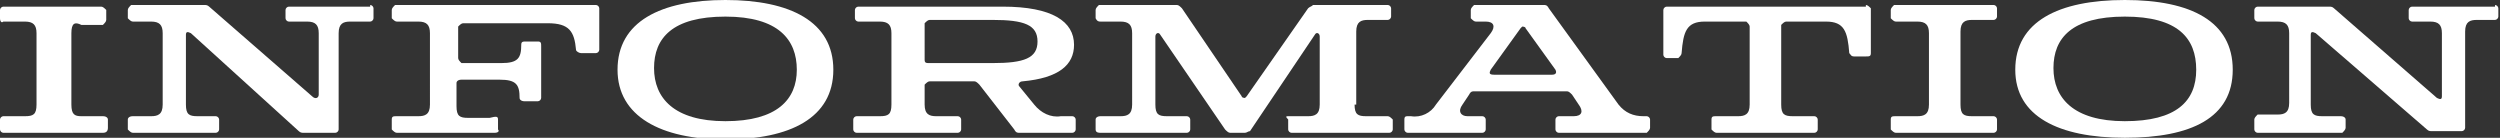
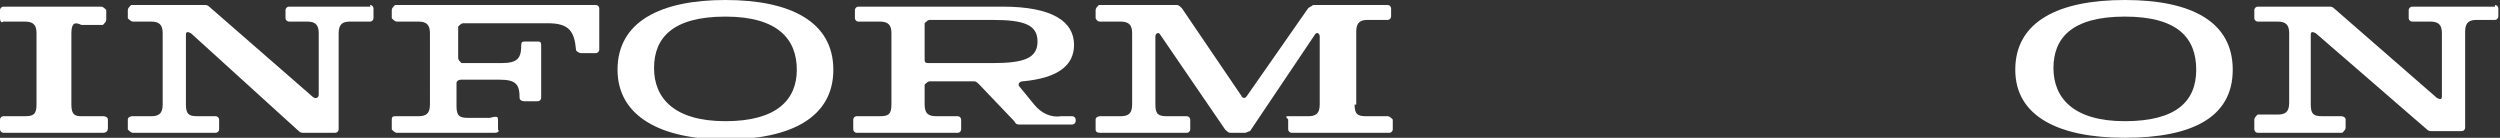
<svg xmlns="http://www.w3.org/2000/svg" version="1.1" id="レイヤー_1" x="0px" y="0px" viewBox="0 0 150.6 8.3" style="enable-background:new 0 0 150.6 8.3;" xml:space="preserve">
  <rect x="0" y="0" width="150.6" height="8.3" fill="#333333" stroke="none" />
  <style type="text/css">
	.st0{fill:#FFFFFF;}
</style>
  <g id="レイヤー_2_00000018924175010492002190000000827121852602696880_">
    <g id="text">
      <path class="st0" d="M4.3,6.3C4.3,6.9,4.5,7,4.9,7h1.3c0.2,0,0.3,0.1,0.3,0.2v0.5C6.5,7.9,6.4,8,6.2,8c0,0,0,0,0,0H0.2    C0.1,8,0,7.9,0,7.8c0,0,0,0,0,0V7.2C0,7.1,0.1,7,0.2,7c0,0,0,0,0,0h1.3C2,7,2.2,6.9,2.2,6.3V2c0-0.5-0.2-0.7-0.7-0.7H0.2    C0.1,1.4,0,1.3,0,1.1c0,0,0,0,0,0V0.6c0-0.1,0.1-0.2,0.2-0.2c0,0,0,0,0,0h5.9c0.1,0,0.2,0.1,0.3,0.2c0,0,0,0,0,0.1v0.5    c0,0.1-0.1,0.2-0.2,0.3c0,0,0,0-0.1,0H4.9C4.5,1.3,4.3,1.4,4.3,2V6.3z" />
      <path class="st0" d="M22.3,0.3c0.1,0,0.2,0.1,0.2,0.2c0,0,0,0,0,0.1v0.5c0,0.1-0.1,0.2-0.2,0.2c0,0,0,0-0.1,0h-1.1    c-0.4,0-0.7,0.1-0.7,0.7v5.8c0,0.1-0.1,0.2-0.2,0.2c0,0,0,0-0.1,0h-1.8c-0.1,0-0.2,0-0.3-0.1L11.5,2c-0.2-0.1-0.3-0.1-0.3,0.1v4.2    c0,0.6,0.2,0.7,0.7,0.7h1.1c0.1,0,0.2,0.1,0.2,0.2c0,0,0,0,0,0.1v0.5C13.2,7.9,13.1,8,13,8c0,0,0,0,0,0H8C7.9,8,7.8,7.9,7.7,7.8    c0,0,0,0,0-0.1V7.2C7.7,7.1,7.8,7,8,7h1.1c0.4,0,0.7-0.1,0.7-0.7V2c0-0.5-0.2-0.7-0.7-0.7H8c-0.1,0-0.2-0.1-0.3-0.2c0,0,0,0,0-0.1    V0.6c0-0.1,0.1-0.2,0.2-0.3c0,0,0,0,0.1,0h4.3c0.1,0,0.2,0,0.3,0.1l6.2,5.4C19,6,19.2,5.9,19.2,5.7V2c0-0.5-0.2-0.7-0.7-0.7h-1.1    c-0.1,0-0.2-0.1-0.2-0.2c0,0,0,0,0,0V0.6c0-0.1,0.1-0.2,0.2-0.2c0,0,0,0,0,0H22.3z" />
      <path class="st0" d="M35.9,0.3c0.1,0,0.2,0.1,0.2,0.2c0,0,0,0,0,0V3c0,0.1-0.1,0.2-0.2,0.2c0,0,0,0-0.1,0h-0.8    c-0.1,0-0.3-0.1-0.3-0.2c0,0,0,0,0,0c-0.1-1.1-0.4-1.6-1.7-1.6h-5.1c-0.1,0-0.2,0.1-0.3,0.2c0,0,0,0,0,0.1v1.8    c0,0.1,0.1,0.2,0.2,0.3c0,0,0,0,0.1,0h2.3c1,0,1.2-0.3,1.2-1.1c0-0.2,0.1-0.2,0.3-0.2h0.7c0.2,0,0.2,0.1,0.2,0.3v3.1    c0,0.1-0.1,0.2-0.2,0.2c0,0,0,0-0.1,0h-0.7c-0.2,0-0.3-0.1-0.3-0.2c0-0.8-0.2-1.1-1.2-1.1h-2.3c-0.2,0-0.3,0.1-0.3,0.2v1.4    c0,0.6,0.2,0.7,0.7,0.7h1.3C29.9,7,30,7,30,7.2c0,0,0,0,0,0.1v0.5C30.1,7.9,30,8,29.8,8c0,0,0,0,0,0h-5.9c-0.1,0-0.2-0.1-0.3-0.2    c0,0,0,0,0-0.1V7.2c0-0.2,0.1-0.2,0.3-0.2h1.3c0.4,0,0.7-0.1,0.7-0.7V2c0-0.5-0.2-0.7-0.7-0.7h-1.3c-0.1,0-0.2-0.1-0.3-0.2    c0,0,0,0,0-0.1V0.6c0-0.1,0.1-0.2,0.2-0.3c0,0,0,0,0.1,0H35.9z" />
      <path class="st0" d="M37.2,4.2c0-2.9,2.6-4.2,6.5-4.2s6.5,1.3,6.5,4.2s-2.6,4.2-6.5,4.2S37.2,7,37.2,4.2z M43.7,7.3    C46.8,7.3,48,6,48,4.2S46.9,1,43.7,1s-4.3,1.3-4.3,3.1S40.6,7.3,43.7,7.3z" />
-       <path class="st0" d="M64.6,7c0.1,0,0.2,0.1,0.2,0.2c0,0,0,0,0,0.1v0.5c0,0.1-0.1,0.2-0.2,0.2c0,0,0,0-0.1,0h-3.1    c-0.1,0-0.2,0-0.3-0.2L59,5.1c-0.1-0.1-0.2-0.2-0.3-0.2H56c-0.1,0-0.2,0.1-0.3,0.2c0,0,0,0,0,0.1v1.1C55.7,6.9,56,7,56.4,7h1.3    c0.1,0,0.2,0.1,0.2,0.2c0,0,0,0,0,0.1v0.5c0,0.1-0.1,0.2-0.2,0.2c0,0,0,0-0.1,0h-6c-0.1,0-0.2-0.1-0.2-0.2c0,0,0,0,0,0V7.2    c0-0.1,0.1-0.2,0.2-0.2c0,0,0,0,0,0H53c0.5,0,0.7-0.1,0.7-0.7V2c0-0.5-0.2-0.7-0.7-0.7h-1.3c-0.1,0-0.2-0.1-0.2-0.2c0,0,0,0,0,0    V0.6c0-0.1,0.1-0.2,0.2-0.2c0,0,0,0,0,0h8.7c3,0,4.3,0.9,4.3,2.3c0,1.2-0.9,2-3.1,2.2c-0.2,0-0.3,0.2-0.2,0.3l0.9,1.1    c0.4,0.5,1,0.8,1.6,0.7H64.6z M55.7,3.6c0,0.2,0.1,0.2,0.3,0.2h3.8c1.9,0,2.7-0.3,2.7-1.3s-0.8-1.3-2.7-1.3H56    c-0.1,0-0.2,0.1-0.3,0.2c0,0,0,0,0,0.1L55.7,3.6z" />
+       <path class="st0" d="M64.6,7c0.1,0,0.2,0.1,0.2,0.2c0,0,0,0,0,0.1c0,0.1-0.1,0.2-0.2,0.2c0,0,0,0-0.1,0h-3.1    c-0.1,0-0.2,0-0.3-0.2L59,5.1c-0.1-0.1-0.2-0.2-0.3-0.2H56c-0.1,0-0.2,0.1-0.3,0.2c0,0,0,0,0,0.1v1.1C55.7,6.9,56,7,56.4,7h1.3    c0.1,0,0.2,0.1,0.2,0.2c0,0,0,0,0,0.1v0.5c0,0.1-0.1,0.2-0.2,0.2c0,0,0,0-0.1,0h-6c-0.1,0-0.2-0.1-0.2-0.2c0,0,0,0,0,0V7.2    c0-0.1,0.1-0.2,0.2-0.2c0,0,0,0,0,0H53c0.5,0,0.7-0.1,0.7-0.7V2c0-0.5-0.2-0.7-0.7-0.7h-1.3c-0.1,0-0.2-0.1-0.2-0.2c0,0,0,0,0,0    V0.6c0-0.1,0.1-0.2,0.2-0.2c0,0,0,0,0,0h8.7c3,0,4.3,0.9,4.3,2.3c0,1.2-0.9,2-3.1,2.2c-0.2,0-0.3,0.2-0.2,0.3l0.9,1.1    c0.4,0.5,1,0.8,1.6,0.7H64.6z M55.7,3.6c0,0.2,0.1,0.2,0.3,0.2h3.8c1.9,0,2.7-0.3,2.7-1.3s-0.8-1.3-2.7-1.3H56    c-0.1,0-0.2,0.1-0.3,0.2c0,0,0,0,0,0.1L55.7,3.6z" />
      <path class="st0" d="M81.6,6.3c0,0.6,0.2,0.7,0.7,0.7h1.3c0.1,0,0.2,0.1,0.3,0.2c0,0,0,0,0,0.1v0.5c0,0.1-0.1,0.2-0.2,0.2    c0,0,0,0,0,0h-5.9c-0.1,0-0.2-0.1-0.2-0.2c0,0,0,0,0-0.1V7.2C77.4,7,77.5,7,77.6,7h1.2c0.4,0,0.7-0.1,0.7-0.7V2.2    c0-0.2-0.2-0.3-0.3-0.1l-3.9,5.8C75.2,7.9,75.1,8,75,8h-0.9c-0.1,0-0.2-0.1-0.3-0.2l-3.9-5.7c-0.1-0.2-0.3-0.1-0.3,0.1v4.1    c0,0.6,0.2,0.7,0.7,0.7h1.2c0.1,0,0.2,0.1,0.2,0.2c0,0,0,0,0,0.1v0.5c0,0.1-0.1,0.2-0.2,0.2c0,0,0,0-0.1,0h-5.1    C66.2,8,66,8,66,7.8c0,0,0,0,0-0.1V7.2C66,7.1,66.1,7,66.3,7h1.2c0.4,0,0.7-0.1,0.7-0.7V2c0-0.5-0.2-0.7-0.7-0.7h-1.2    c-0.1,0-0.2,0-0.3-0.2c0,0,0-0.1,0-0.1V0.6c0-0.1,0.1-0.2,0.2-0.3c0,0,0,0,0.1,0h4.6c0.1,0,0.2,0.1,0.3,0.2l3.6,5.3    c0,0.1,0.2,0.1,0.2,0.1c0,0,0.1-0.1,0.1-0.1l3.7-5.3c0.1-0.1,0.2-0.1,0.3-0.2h4.5c0.1,0,0.2,0.1,0.2,0.2c0,0,0,0,0,0v0.5    c0,0.1-0.1,0.2-0.2,0.2c0,0,0,0,0,0h-1.2c-0.4,0-0.7,0.1-0.7,0.7V6.3z" />
-       <path class="st0" d="M99.2,7c0.1,0,0.2,0.1,0.2,0.2v0.5c0,0.1-0.1,0.2-0.2,0.3c0,0,0,0-0.1,0h-5.2c-0.1,0-0.2-0.1-0.2-0.2    c0,0,0,0,0,0V7.2c0-0.1,0.1-0.2,0.2-0.2c0,0,0,0,0,0h0.9c0.5,0,0.6-0.3,0.3-0.7l-0.4-0.6c-0.1-0.1-0.2-0.2-0.3-0.2h-5.6    c-0.1,0-0.2,0-0.3,0.2l-0.4,0.6C87.8,6.7,88,7,88.4,7h0.9c0.1,0,0.2,0.1,0.2,0.2c0,0,0,0,0,0.1v0.5c0,0.1-0.1,0.2-0.2,0.2    c0,0,0,0,0,0h-4.5c-0.1,0-0.2-0.1-0.2-0.2c0,0,0,0,0-0.1V7.2c0-0.2,0.1-0.2,0.2-0.2H85c0.6,0.1,1.2-0.2,1.5-0.7L89.8,2    c0.3-0.4,0.2-0.7-0.3-0.7h-0.6c-0.1,0-0.2-0.1-0.3-0.2c0,0,0,0,0-0.1V0.6c0-0.1,0.1-0.2,0.2-0.3c0,0,0,0,0.1,0H93    c0.1,0,0.2,0,0.3,0.2l4.2,5.8C97.9,6.8,98.4,7,99,7H99.2z M93.5,4.5c0.2,0,0.3-0.1,0.2-0.3l-1.8-2.5c0-0.1-0.2-0.1-0.2-0.1    c0,0-0.1,0.1-0.1,0.1l-1.8,2.5c-0.1,0.2-0.1,0.3,0.2,0.3L93.5,4.5z" />
-       <path class="st0" d="M112.4,0.3c0.1,0,0.2,0.1,0.3,0.2c0,0,0,0,0,0.1v2.6c0,0.2-0.1,0.2-0.3,0.2h-0.7c-0.2,0-0.2-0.1-0.3-0.2    c-0.1-1.3-0.3-1.9-1.4-1.9h-2.4c-0.1,0-0.2,0.1-0.3,0.2c0,0,0,0,0,0.1v4.7c0,0.6,0.2,0.7,0.7,0.7h1.3c0.1,0,0.2,0.1,0.2,0.2    c0,0,0,0,0,0.1v0.5c0,0.1-0.1,0.2-0.2,0.2c0,0,0,0,0,0h-5.9c-0.1,0-0.2-0.1-0.3-0.2c0,0,0,0,0-0.1V7.2c0-0.2,0.1-0.2,0.3-0.2h1.3    c0.4,0,0.7-0.1,0.7-0.7V1.6c0-0.1-0.1-0.2-0.2-0.3c0,0,0,0-0.1,0h-2.4c-1.1,0-1.3,0.6-1.4,1.9c0,0.1-0.1,0.2-0.2,0.3c0,0,0,0,0,0    h-0.7c-0.1,0-0.2-0.1-0.2-0.2c0,0,0,0,0,0V0.6c0-0.1,0.1-0.2,0.2-0.2c0,0,0,0,0,0H112.4z" />
-       <path class="st0" d="M118.1,6.3c0,0.6,0.2,0.7,0.7,0.7h1.3c0.1,0,0.2,0.1,0.2,0.2c0,0,0,0,0,0.1v0.5c0,0.1-0.1,0.2-0.2,0.2    c0,0,0,0,0,0h-5.9c-0.1,0-0.2-0.1-0.3-0.2c0,0,0,0,0-0.1V7.2c0-0.2,0.1-0.2,0.3-0.2h1.3c0.4,0,0.7-0.1,0.7-0.7V2    c0-0.5-0.2-0.7-0.7-0.7h-1.3c-0.1,0-0.2-0.1-0.3-0.2c0,0,0,0,0-0.1V0.6c0-0.1,0.1-0.2,0.2-0.3c0,0,0,0,0.1,0h5.9    c0.1,0,0.2,0.1,0.2,0.2c0,0,0,0,0,0v0.5c0,0.1-0.1,0.2-0.2,0.2c0,0,0,0,0,0h-1.3c-0.4,0-0.7,0.1-0.7,0.7L118.1,6.3z" />
      <path class="st0" d="M121.4,4.2c0-2.9,2.6-4.2,6.6-4.2s6.5,1.3,6.5,4.2S132,8.3,128,8.3S121.4,7,121.4,4.2z M128,7.3    c3.1,0,4.3-1.2,4.3-3.1S131.2,1,128,1s-4.3,1.3-4.3,3.1S124.9,7.3,128,7.3z" />
      <path class="st0" d="M150.3,0.3c0.1,0,0.2,0.1,0.2,0.2c0,0,0,0,0,0v0.5c0,0.1-0.1,0.2-0.2,0.2c0,0,0,0,0,0h-1.1    c-0.4,0-0.7,0.1-0.7,0.7v5.8c0,0.1-0.1,0.2-0.2,0.2c0,0,0,0,0,0h-1.8c-0.1,0-0.2,0-0.3-0.1L139.5,2c-0.2-0.1-0.3-0.1-0.3,0.1v4.2    c0,0.6,0.2,0.7,0.7,0.7h1.1c0.2,0,0.3,0.1,0.3,0.2v0.5c0,0.1-0.1,0.2-0.2,0.3c0,0,0,0-0.1,0h-5c-0.1,0-0.2-0.1-0.2-0.2    c0,0,0,0,0,0V7.2c0-0.1,0.1-0.2,0.2-0.3c0,0,0.1,0,0.1,0h1.1c0.4,0,0.7-0.1,0.7-0.7V2c0-0.5-0.2-0.7-0.7-0.7H136    c-0.1,0-0.2-0.1-0.2-0.2c0,0,0,0,0,0V0.6c0-0.1,0.1-0.2,0.2-0.2c0,0,0,0,0,0h4.3c0.1,0,0.2,0,0.3,0.1l6.2,5.4    c0.2,0.1,0.3,0.1,0.3-0.1V2c0-0.5-0.2-0.7-0.7-0.7h-1.1c-0.1,0-0.2-0.1-0.2-0.2c0,0,0,0,0,0V0.6c0-0.1,0.1-0.2,0.2-0.2    c0,0,0,0,0,0H150.3z" />
    </g>
  </g>
</svg>